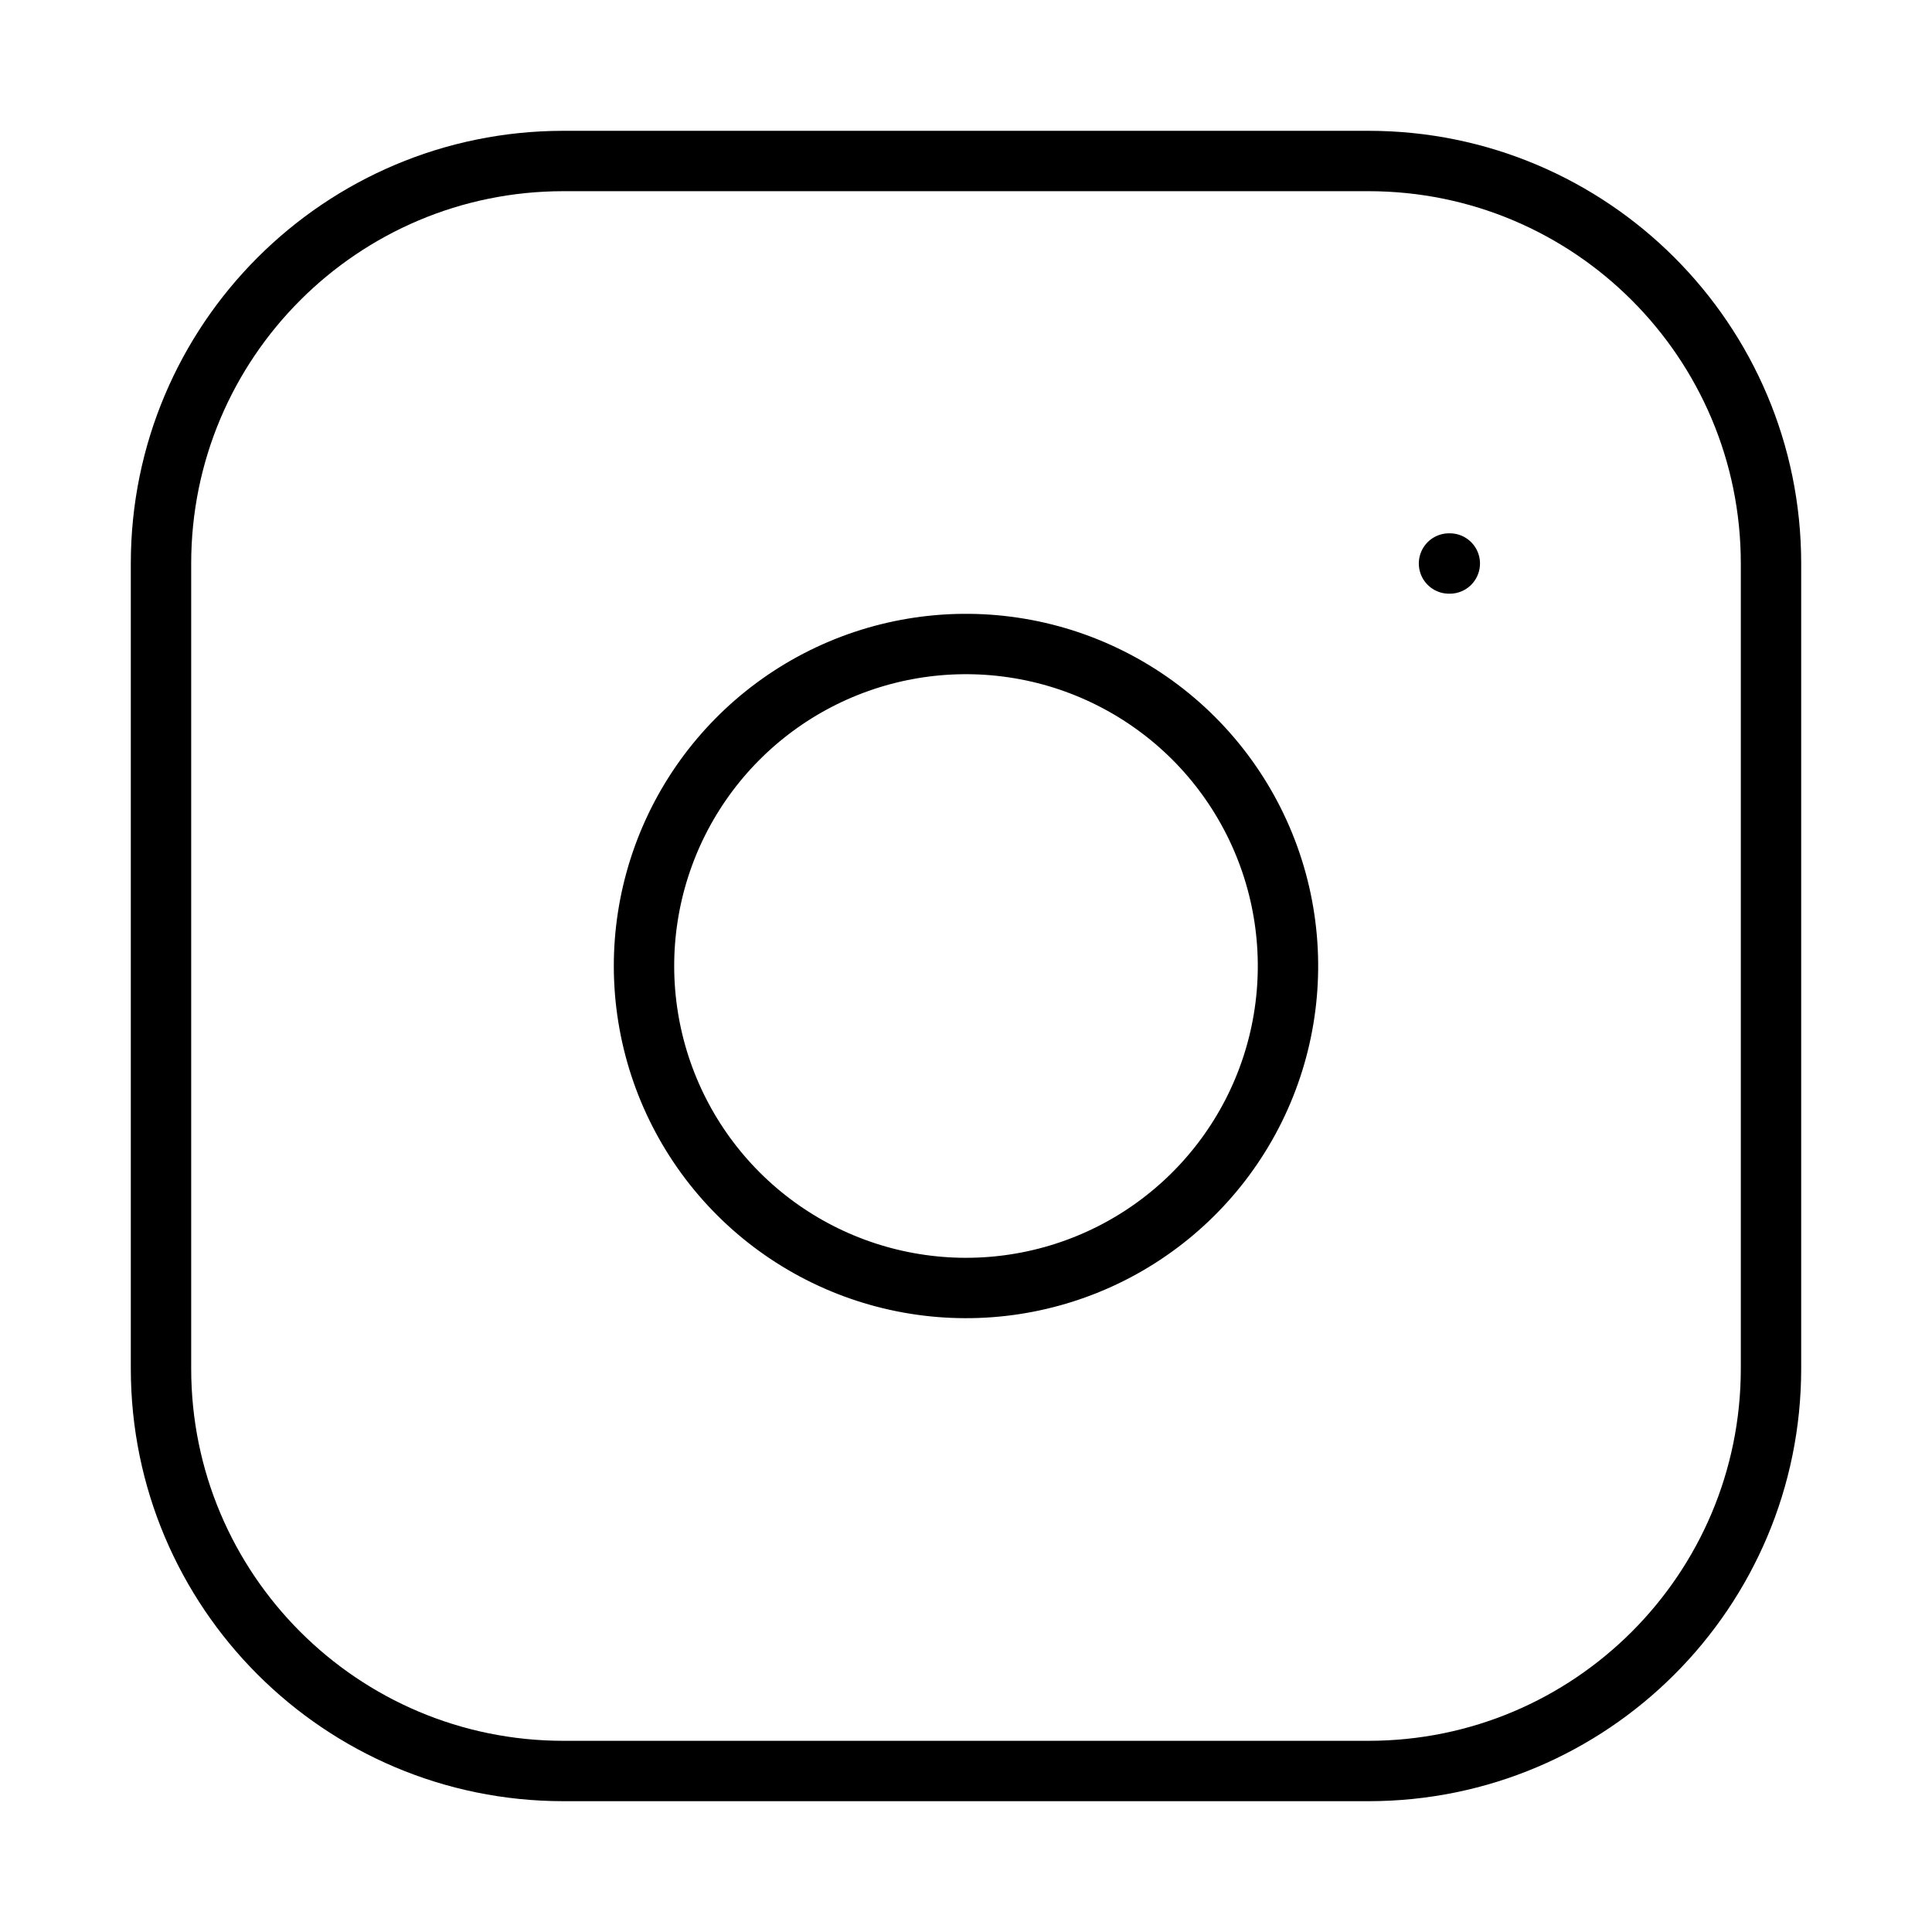
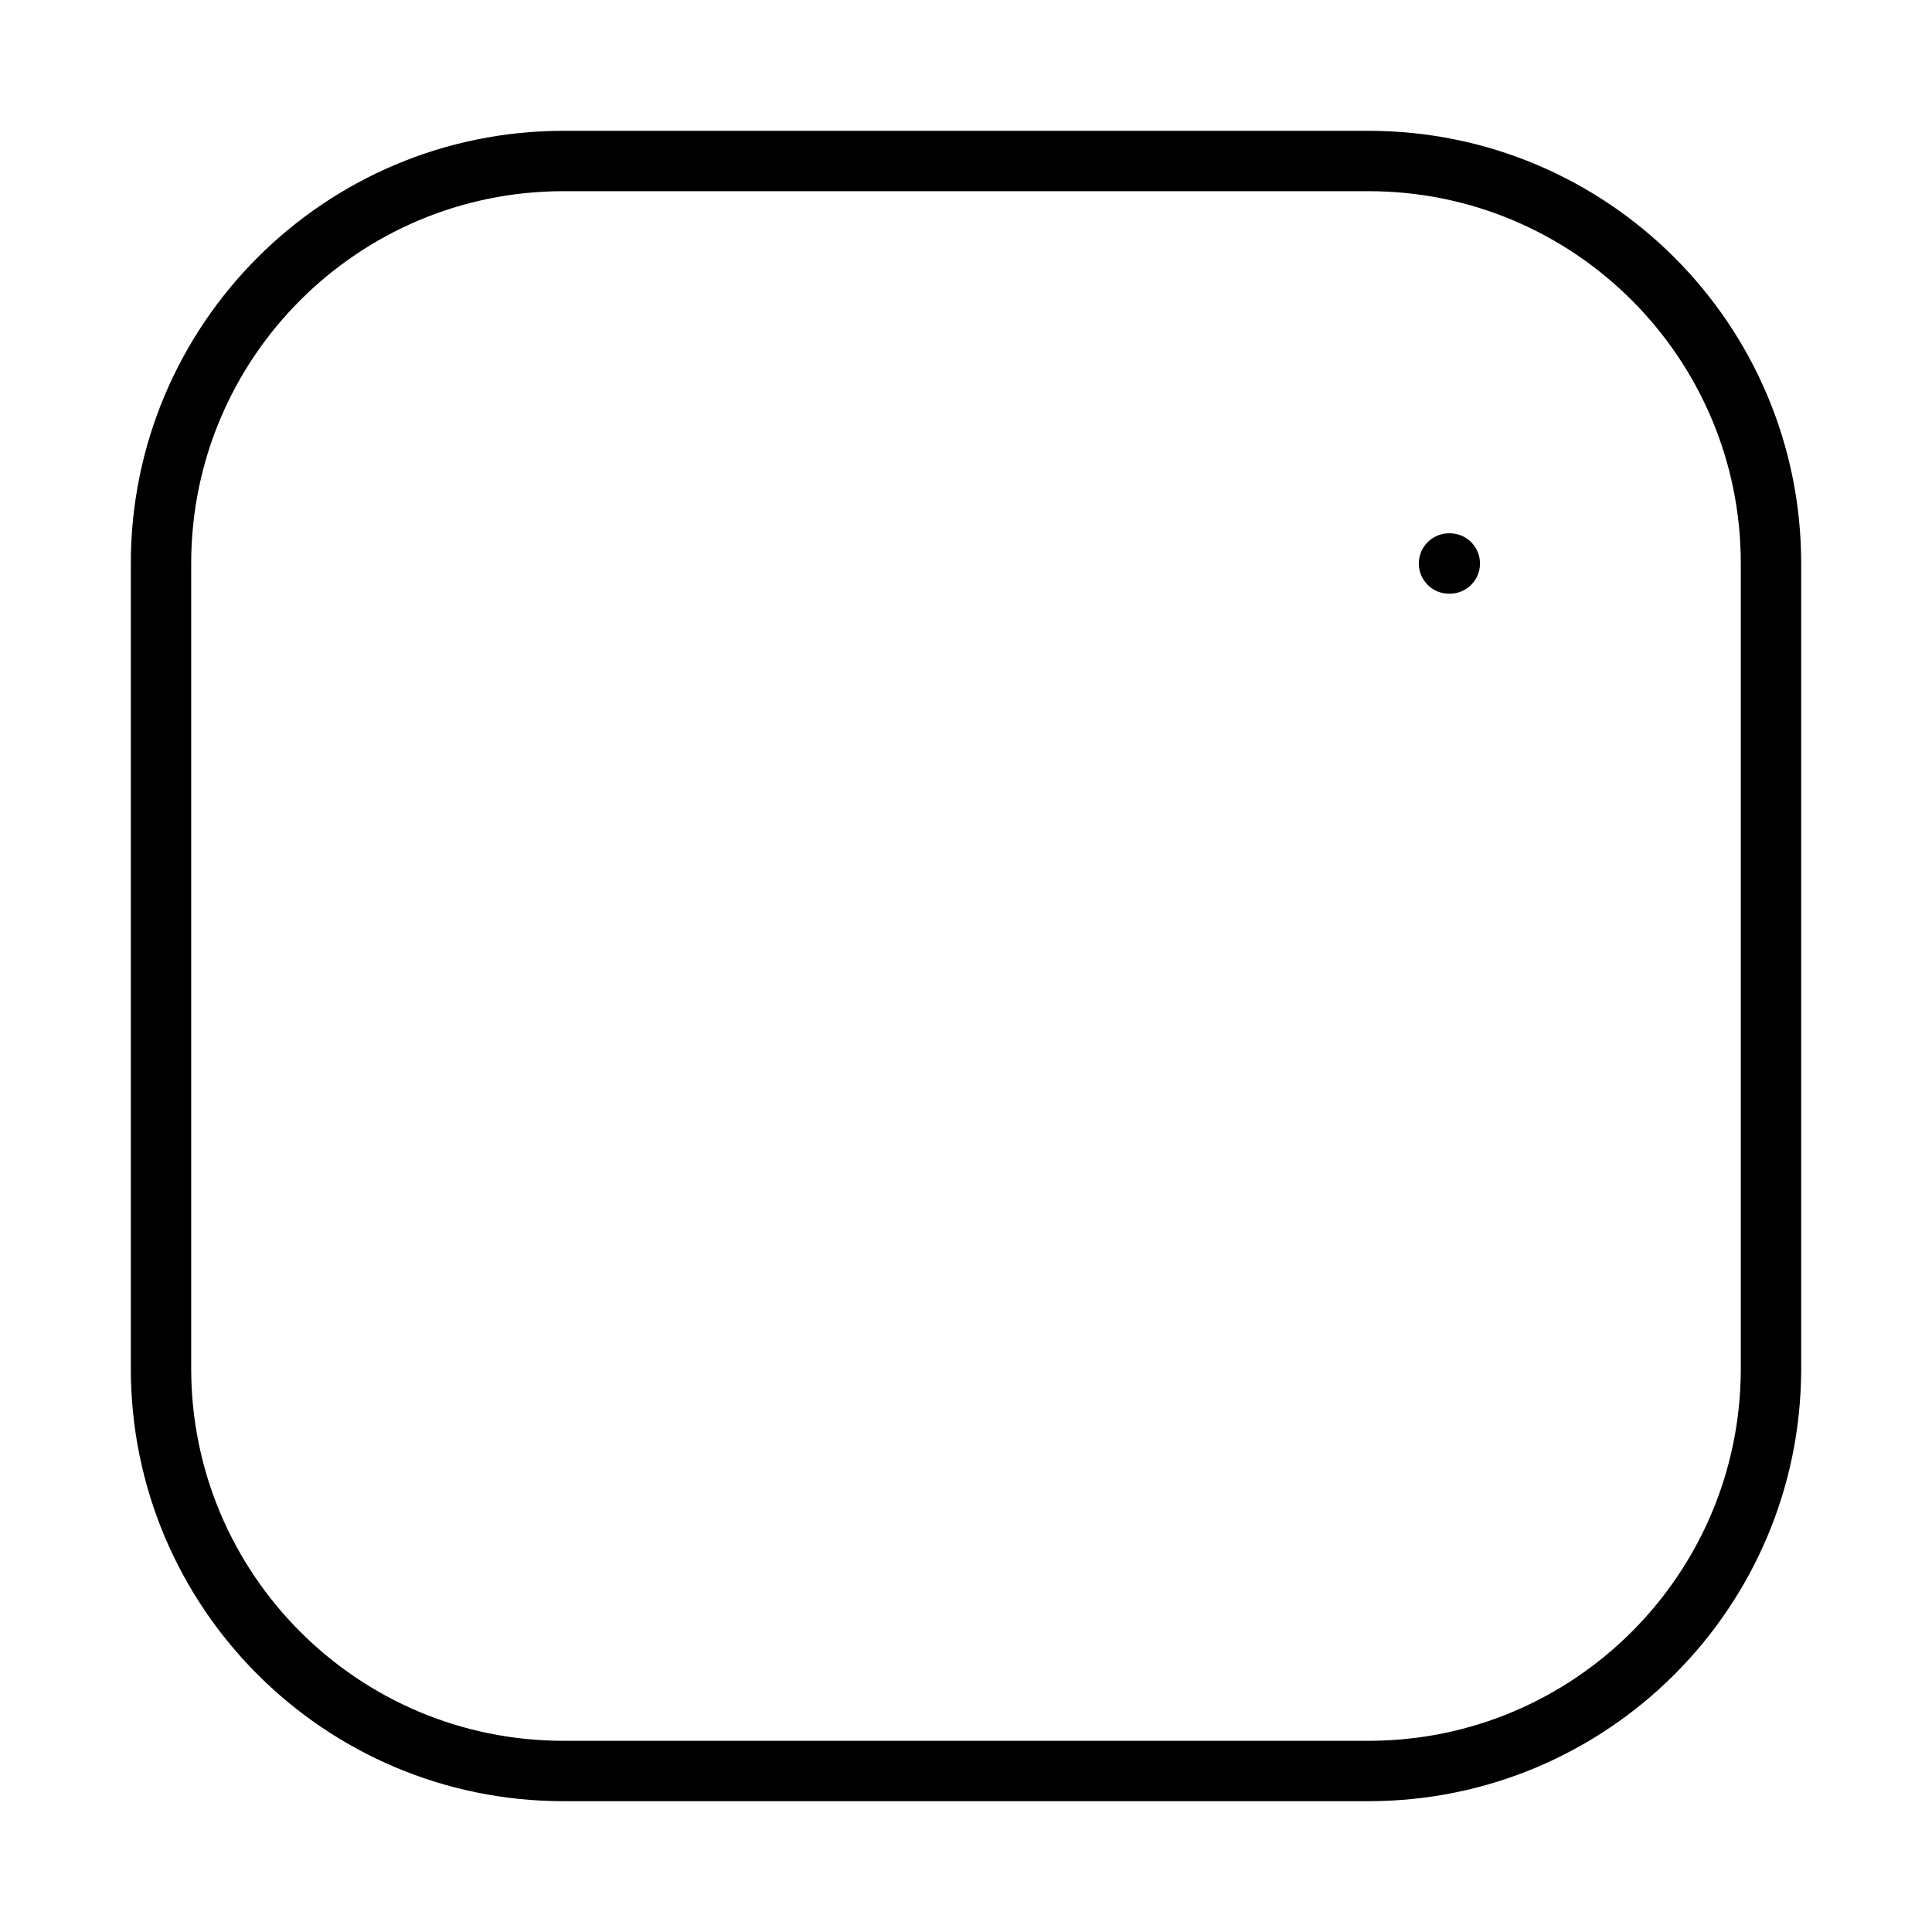
<svg xmlns="http://www.w3.org/2000/svg" width="48" height="48" viewBox="0 0 48 48" fill="none">
  <path d="M34 4H14C8.477 4 4 8.477 4 14V34C4 39.523 8.477 44 14 44H34C39.523 44 44 39.523 44 34V14C44 8.477 39.523 4 34 4Z" stroke="black" stroke-width="1.5" stroke-linecap="round" stroke-linejoin="round" />
-   <path d="M31.913 22.826C32.16 24.491 31.876 26.191 31.101 27.685C30.326 29.178 29.1 30.389 27.597 31.146C26.094 31.902 24.39 32.166 22.729 31.898C21.068 31.631 19.533 30.847 18.343 29.657C17.153 28.467 16.369 26.932 16.102 25.271C15.834 23.61 16.098 21.906 16.854 20.403C17.611 18.9 18.822 17.674 20.315 16.899C21.809 16.124 23.509 15.84 25.174 16.087C26.871 16.338 28.443 17.13 29.657 18.343C30.87 19.557 31.662 21.129 31.913 22.826Z" stroke="black" stroke-width="1.5" stroke-linecap="round" stroke-linejoin="round" />
  <path d="M36 14H36.02" stroke="black" stroke-width="1.5" stroke-linecap="round" stroke-linejoin="round" />
</svg>